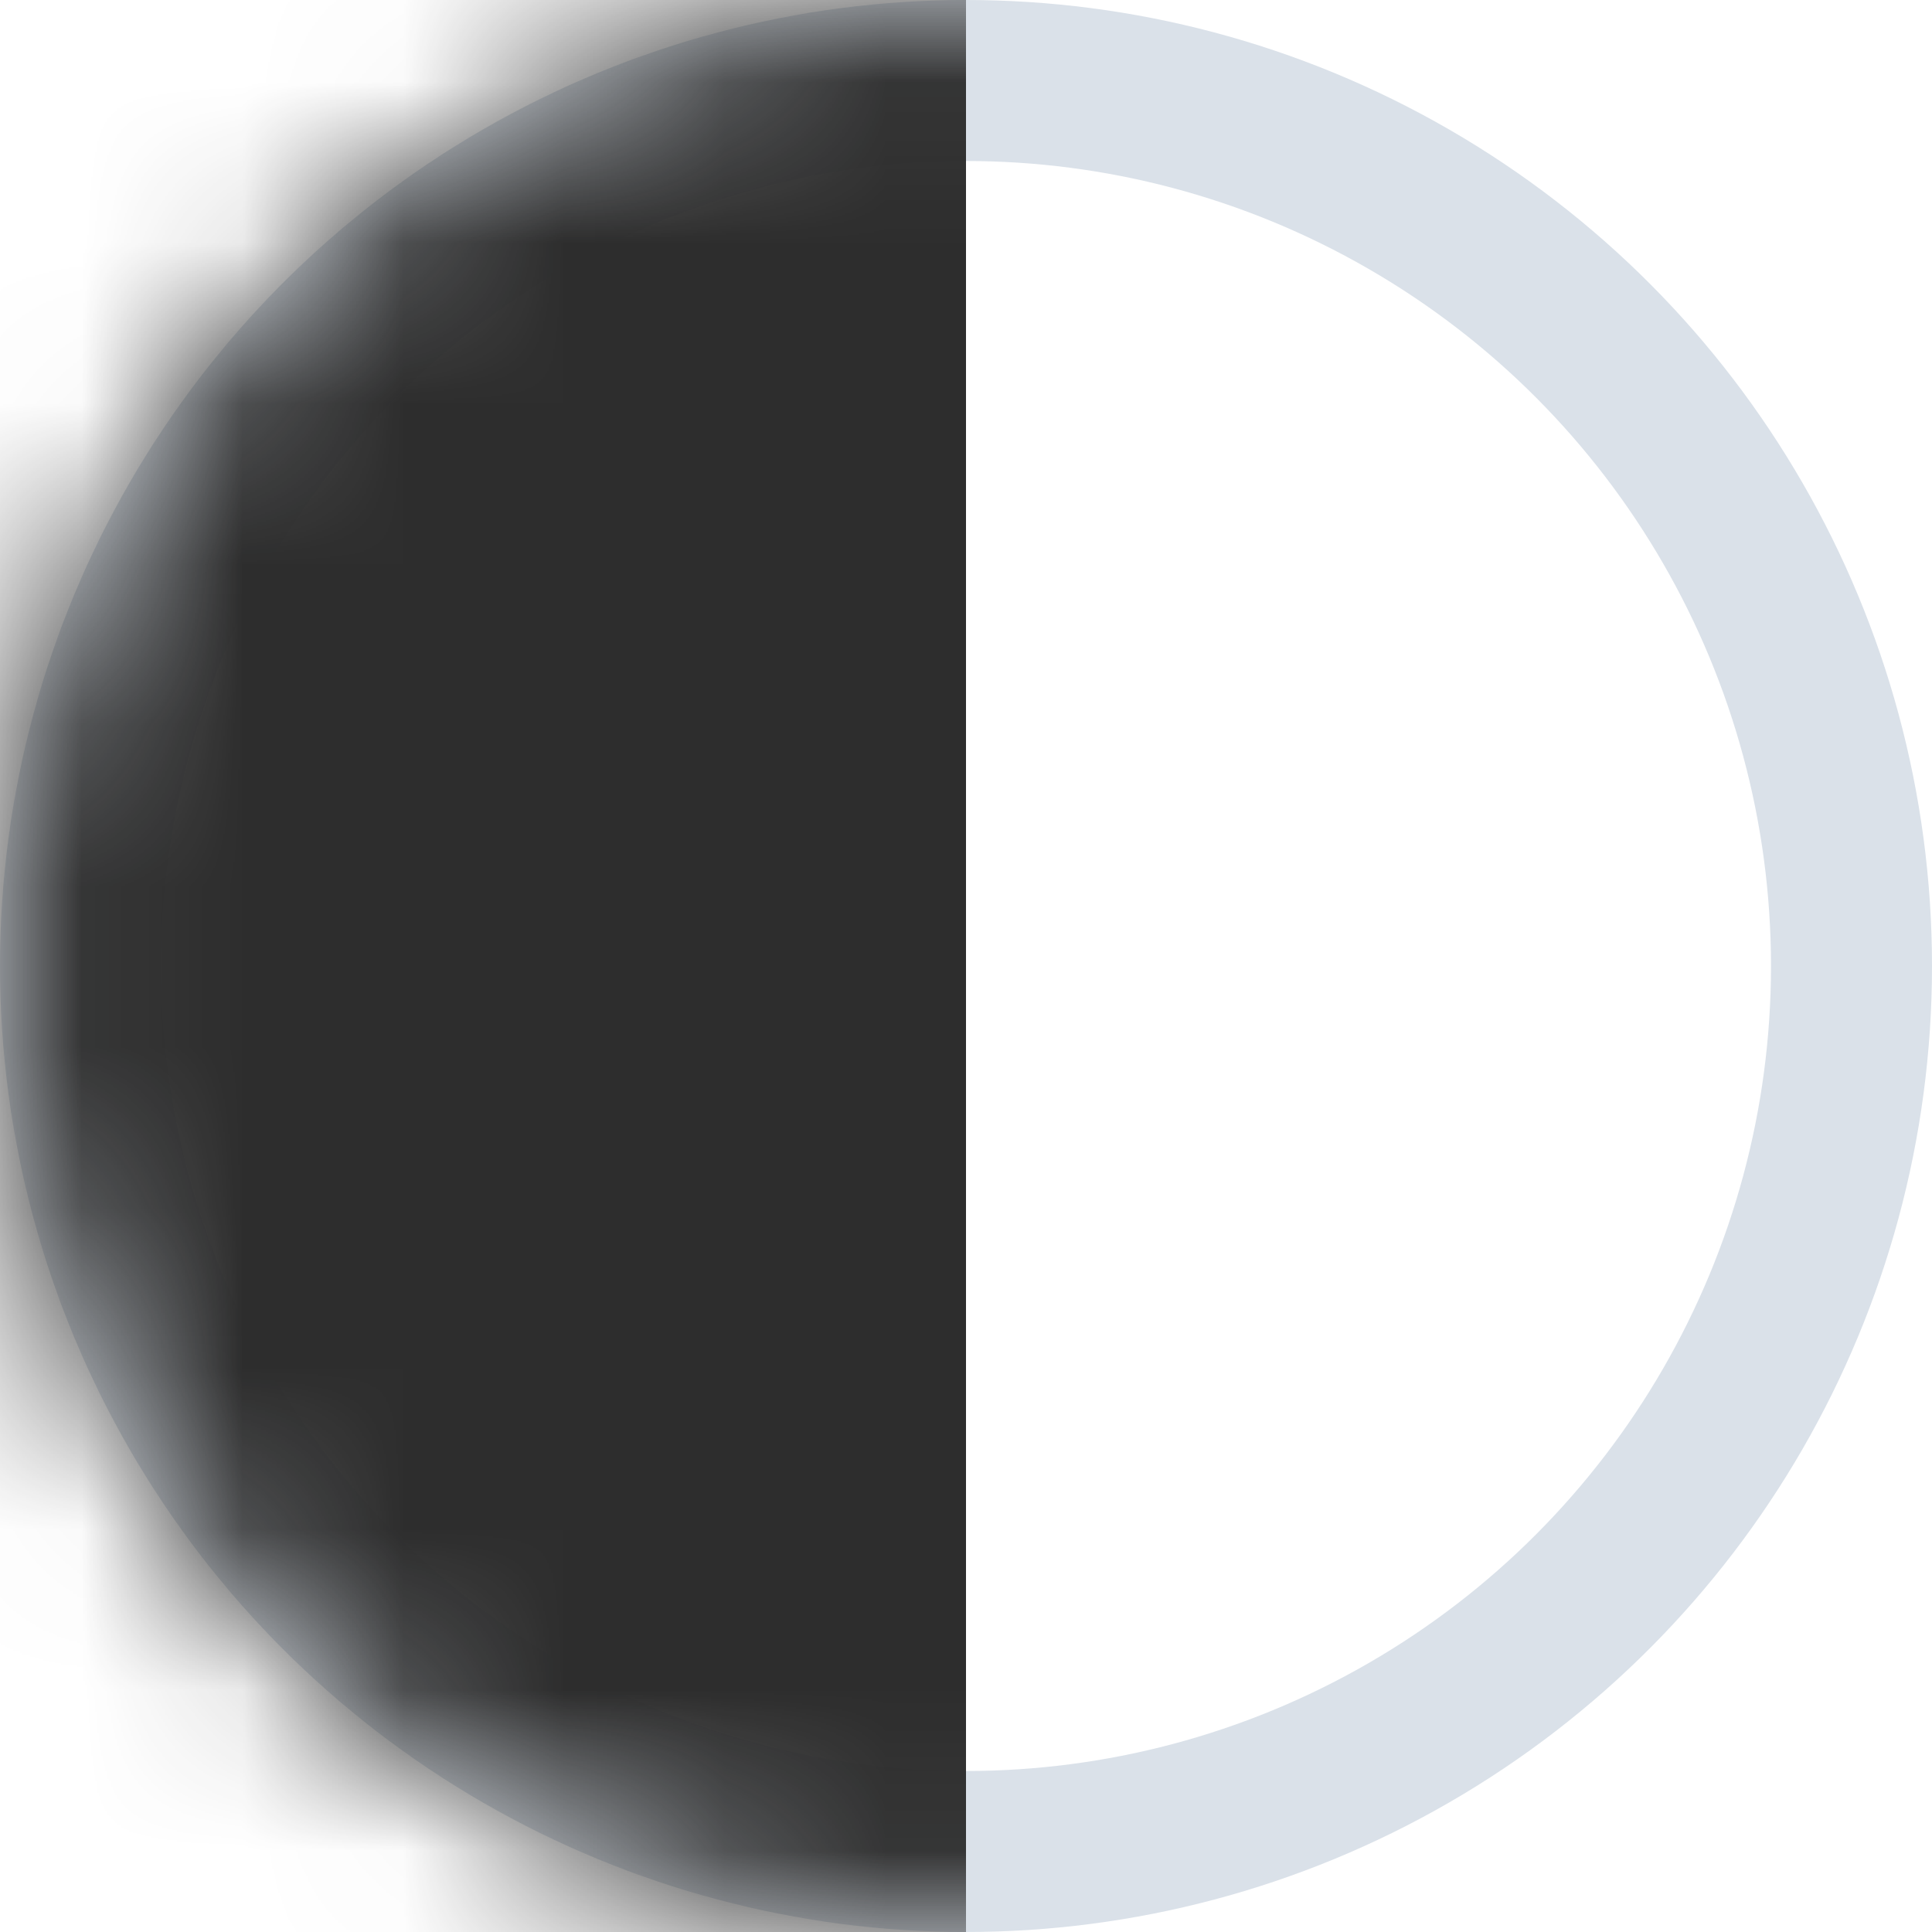
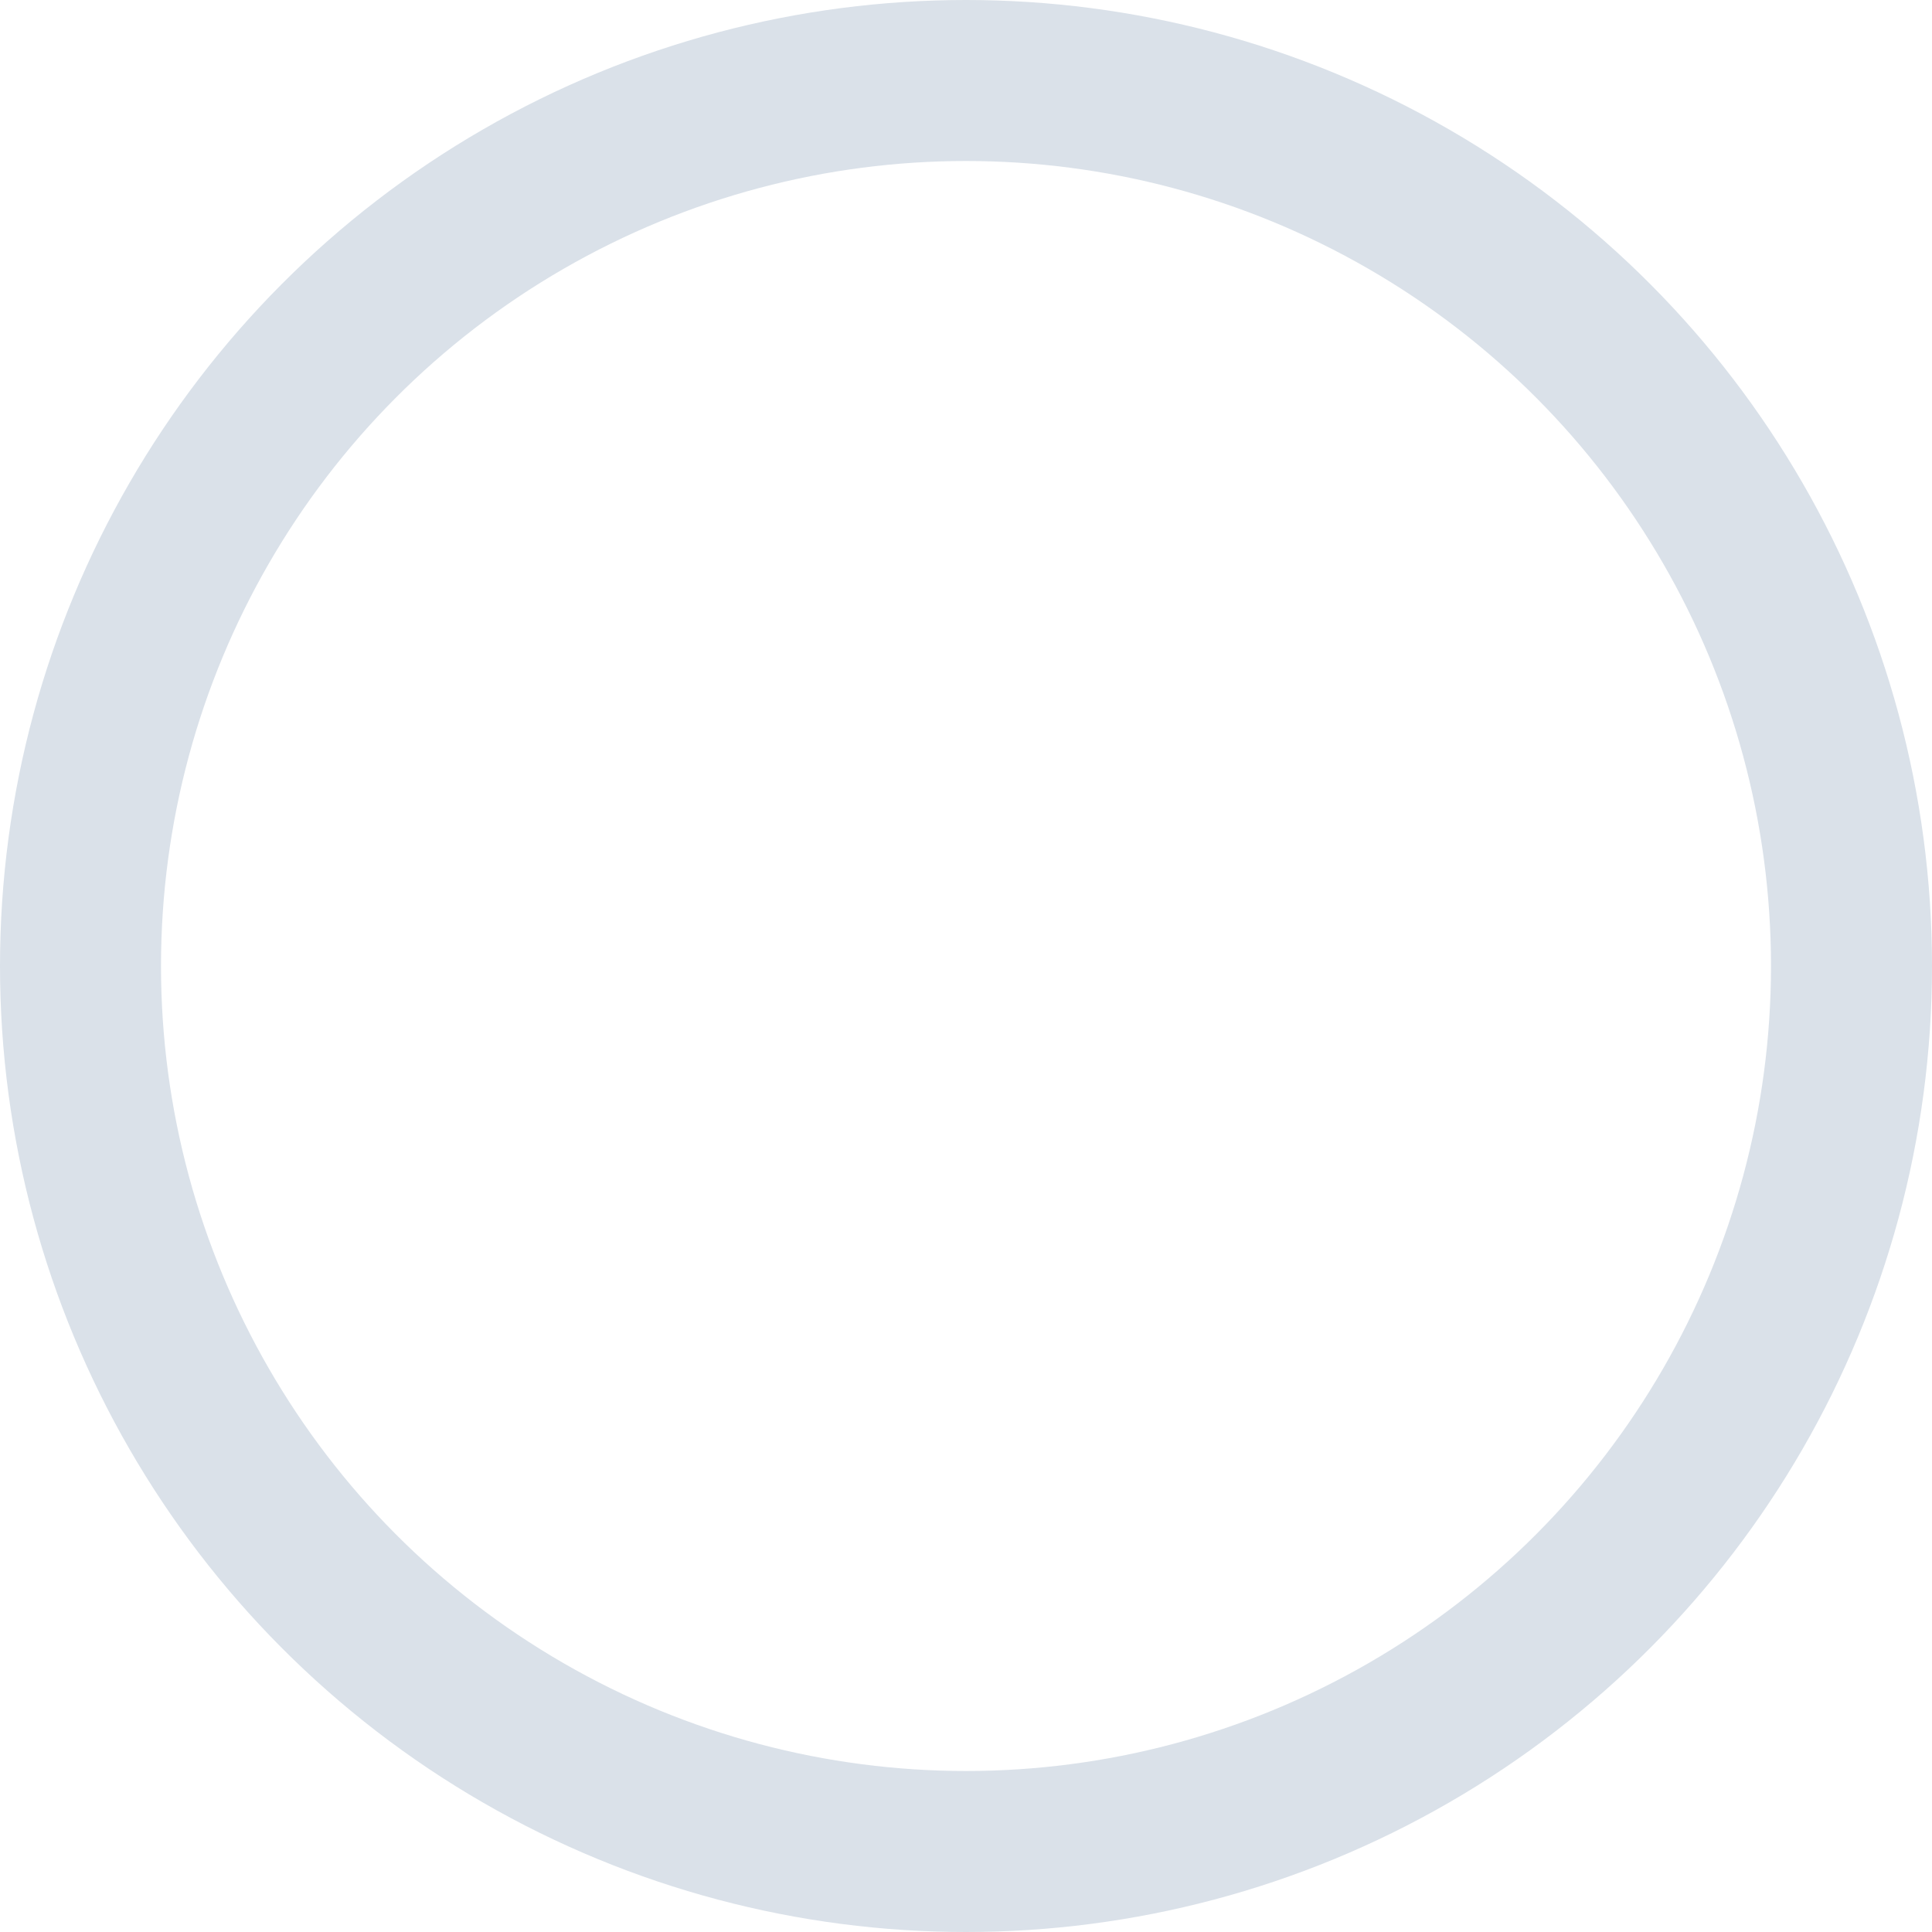
<svg xmlns="http://www.w3.org/2000/svg" xmlns:xlink="http://www.w3.org/1999/xlink" width="12px" height="12px" viewBox="0 0 12 12" version="1.1">
  <title>black-white-icon</title>
  <desc>Created with Sketch.</desc>
  <defs>
    <circle id="path-1" cx="6" cy="6" r="6" />
  </defs>
  <g id="UI-pack" stroke="none" stroke-width="1" fill="none" fill-rule="evenodd">
    <g id="UI-kit" transform="translate(-2067, -1616)">
      <g id="Components/Selects/Color/SingleButton" transform="translate(2067, 1544)">
        <g id="black-white-icon" transform="translate(0, 72)">
          <mask id="mask-2" fill="white">
            <use xlink:href="#path-1" />
          </mask>
          <circle stroke="#DAE1E9" cx="6" cy="6" r="5.5" />
-           <rect id="Rectangle" fill="#2D2D2D" mask="url(#mask-2)" x="0" y="0" width="6" height="12" />
        </g>
      </g>
    </g>
  </g>
</svg>